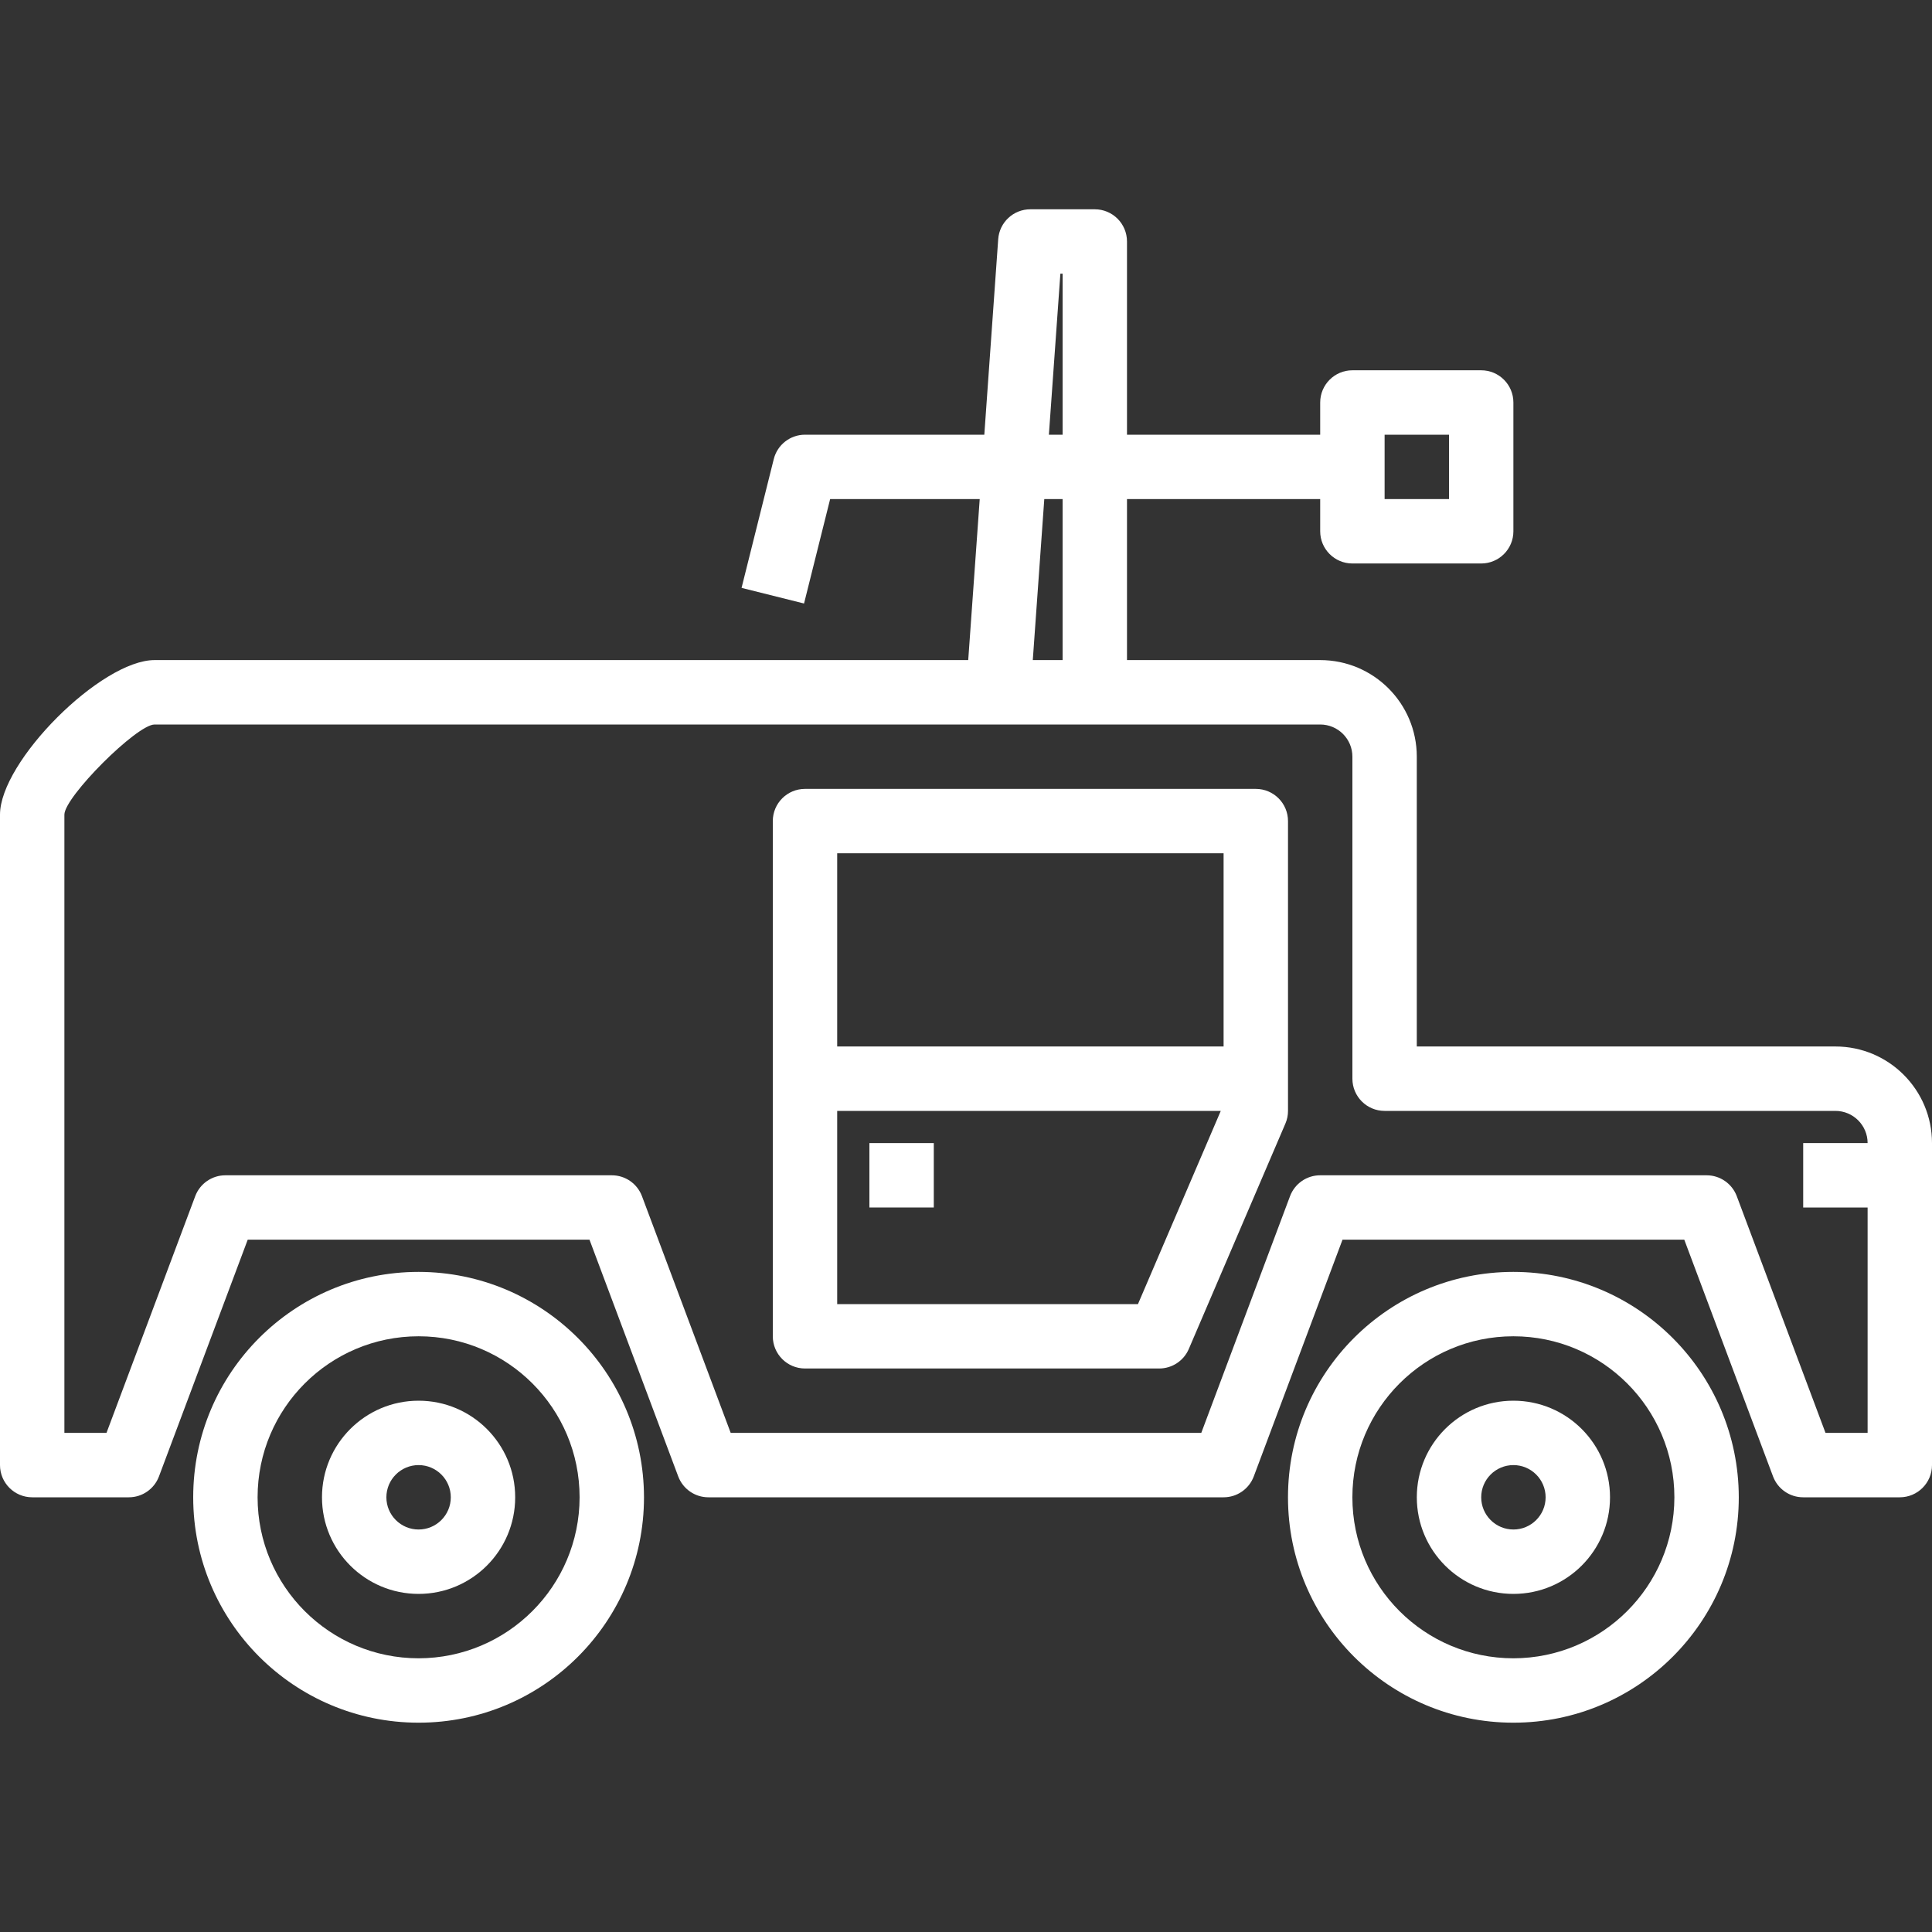
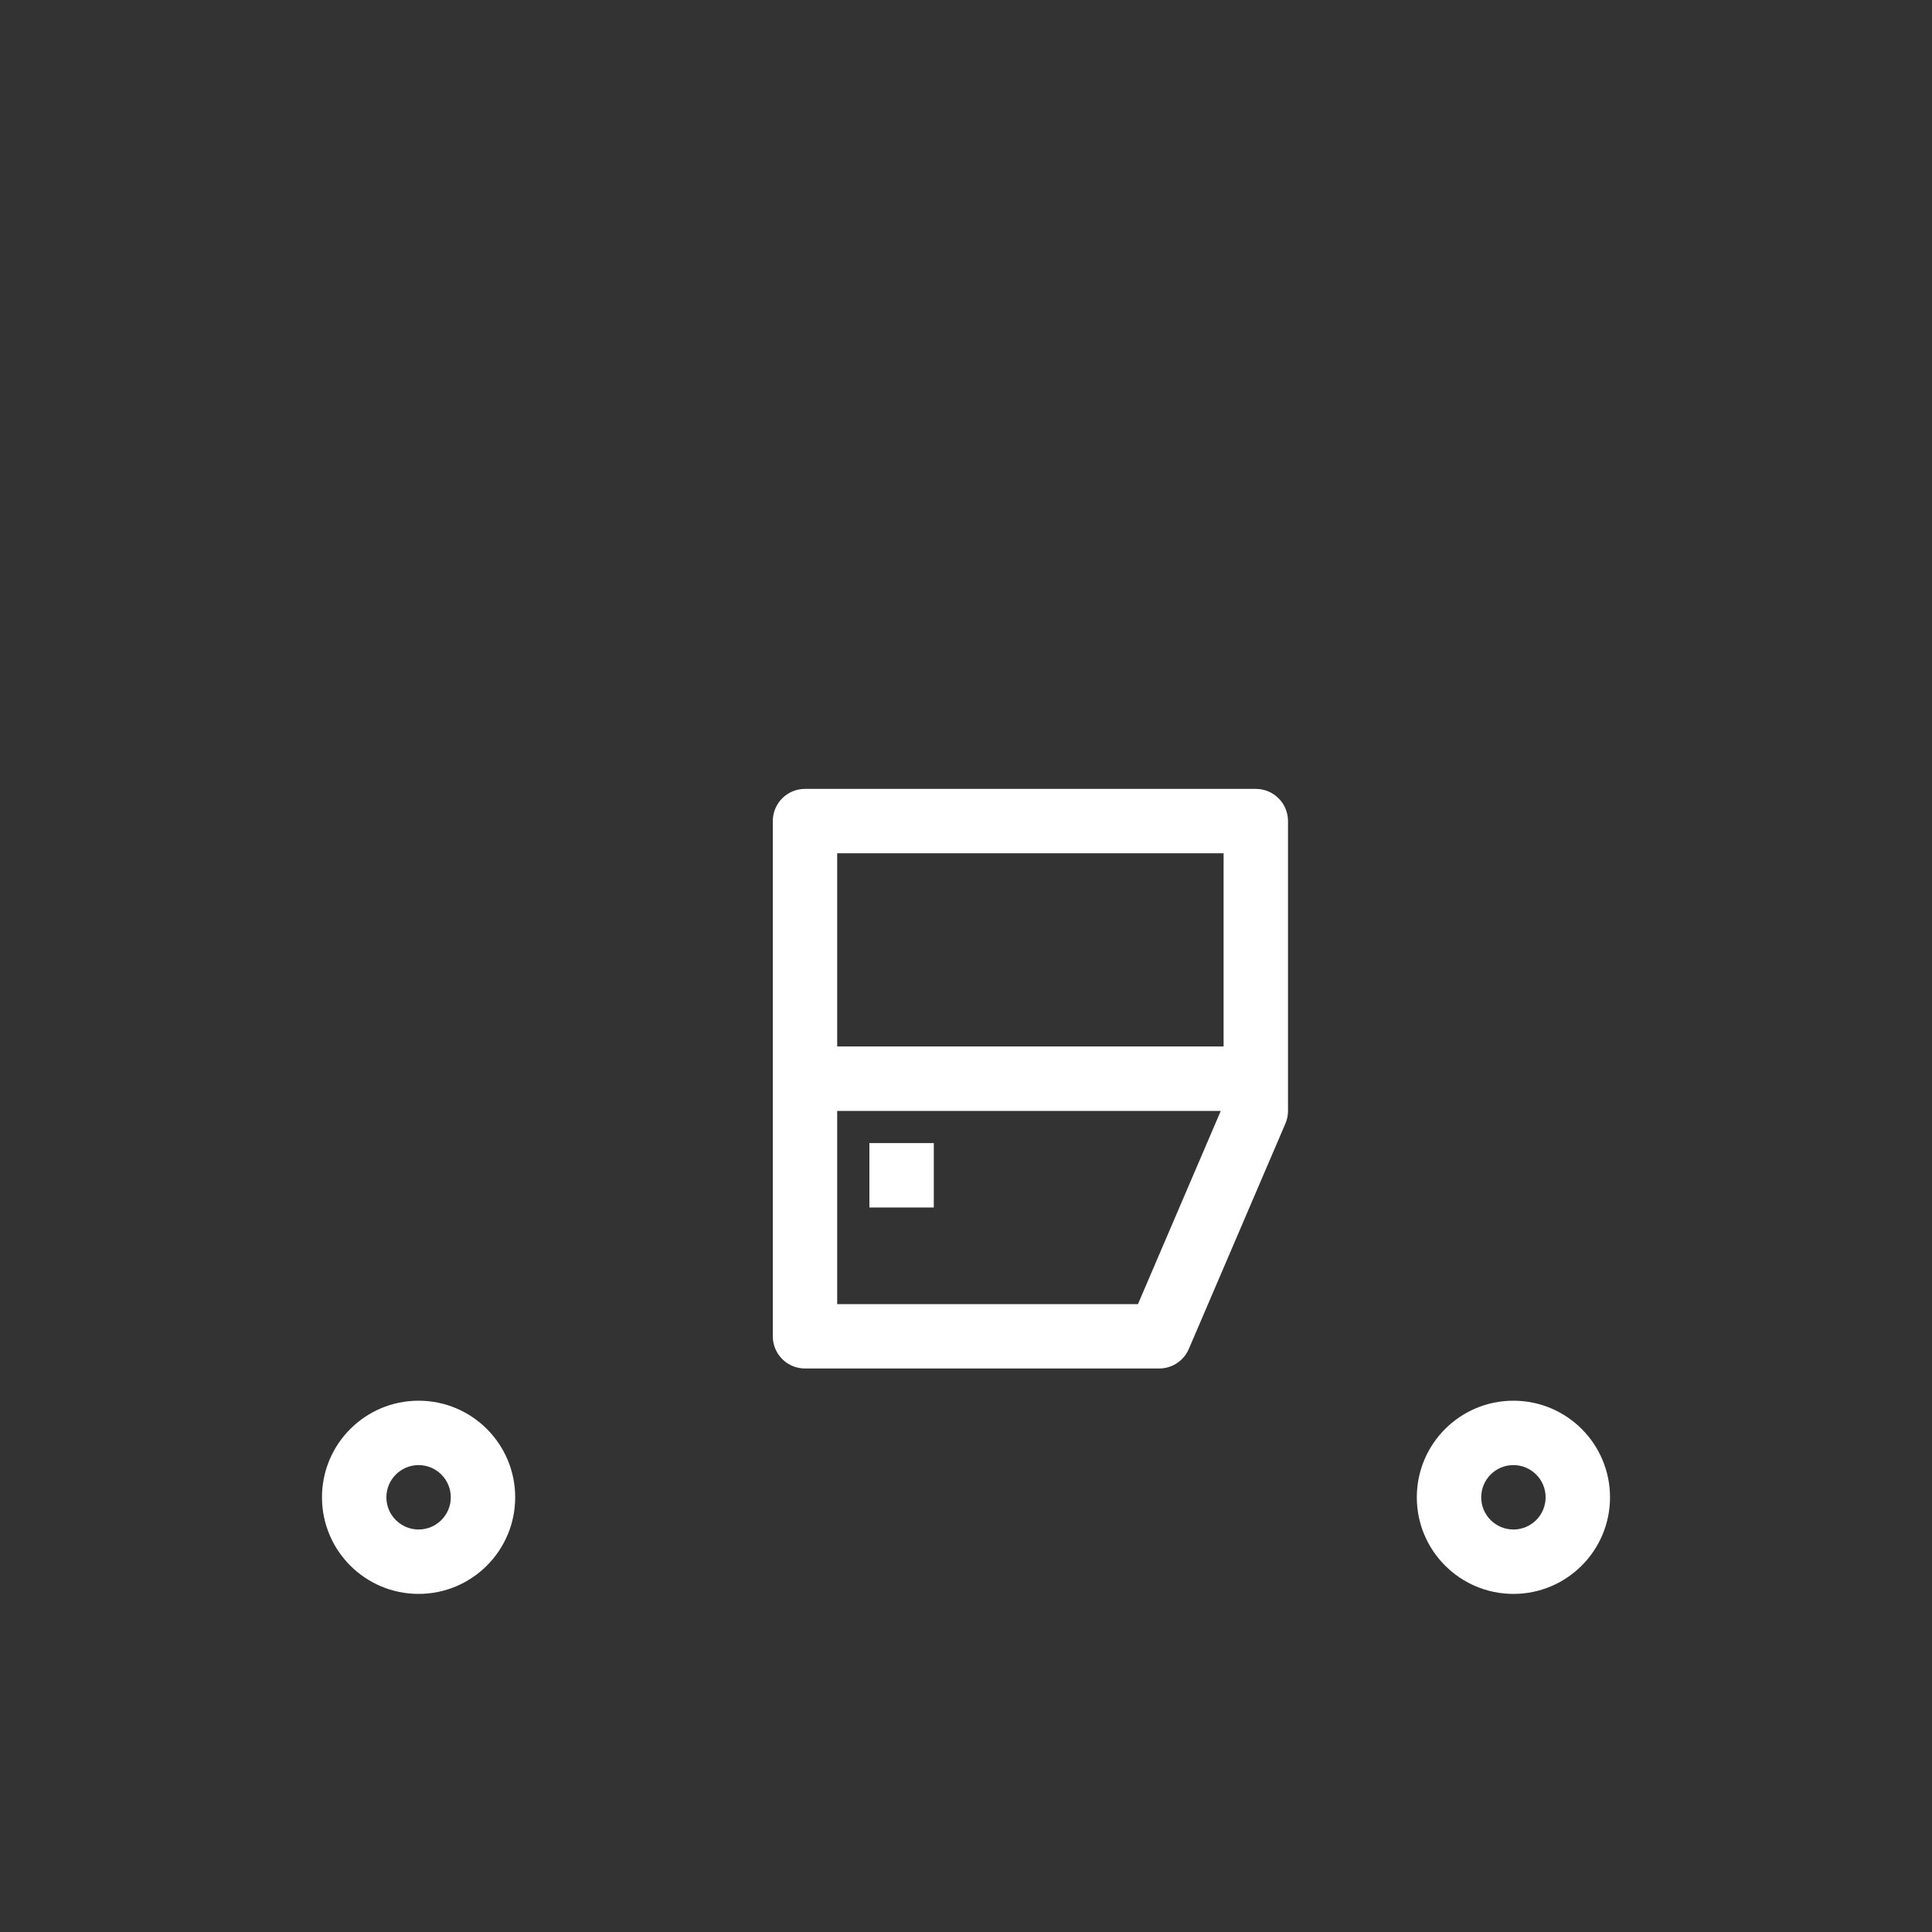
<svg xmlns="http://www.w3.org/2000/svg" width="100" height="100" viewBox="0 0 100 100" fill="none">
  <rect x="0" y="0" width="100" height="100" fill="#333333" stroke="none" />
-   <path d="M95 54.166H73.333V39.166C73.333 36.405 71.095 34.166 68.333 34.166H58.333V25.833H68.333V27.5C68.333 28.42 69.08 29.166 70 29.166H76.667C77.587 29.166 78.333 28.42 78.333 27.5V20.833C78.333 19.913 77.587 19.166 76.667 19.166H70C69.08 19.166 68.333 19.913 68.333 20.833V22.5H58.333V12.5C58.333 11.579 57.587 10.833 56.667 10.833H53.333C52.457 10.831 51.728 11.508 51.667 12.382L50.948 22.5H41.667C40.902 22.5 40.235 23.02 40.05 23.763L38.383 30.429L41.617 31.237L42.968 25.833H50.71L50.115 34.166C50.115 34.166 10.761 34.166 8 34.166C5.239 34.166 0 39.405 0 42.166C0 44.928 0 75.833 0 75.833C0 76.753 0.746 77.5 1.667 77.5H6.667C7.362 77.501 7.983 77.07 8.228 76.42L12.822 64.166H30.512L35.105 76.42C35.35 77.07 35.972 77.501 36.667 77.5H63.333C64.028 77.501 64.65 77.07 64.895 76.42L69.488 64.166H87.178L91.772 76.42C92.017 77.07 92.638 77.501 93.333 77.5H98.333C99.254 77.5 100 76.753 100 75.833V59.166C100 56.405 97.761 54.166 95 54.166ZM71.667 22.5H75V25.833H71.667V22.5ZM54.885 14.166H55V22.5H54.29L54.885 14.166ZM54.052 25.833H55V34.166H53.457L54.052 25.833ZM94.488 74.166L89.895 61.913C89.65 61.263 89.028 60.832 88.333 60.833H68.333C67.638 60.832 67.017 61.263 66.772 61.913L62.178 74.166H37.821L33.228 61.913C32.983 61.263 32.362 60.832 31.667 60.833H11.667C10.972 60.832 10.35 61.263 10.105 61.913L5.512 74.166H3.333V42.166C3.333 41.246 7.08 37.5 8 37.5H68.333C69.254 37.5 70 38.246 70 39.166V55.833C70 56.753 70.746 57.5 71.667 57.5H95C95.92 57.5 96.667 58.246 96.667 59.166H93.333V62.5H96.667V74.166H94.488Z" fill="white" />
-   <path d="M78.333 65.833C71.889 65.833 66.666 71.056 66.666 77.5C66.666 83.943 71.889 89.166 78.333 89.166C84.776 89.166 89.999 83.943 89.999 77.5C89.991 71.06 84.772 65.841 78.333 65.833ZM78.333 85.833C73.731 85.833 69.999 82.102 69.999 77.5C69.999 72.898 73.731 69.166 78.333 69.166C82.935 69.166 86.666 72.898 86.666 77.5C86.66 82.1 82.933 85.827 78.333 85.833Z" fill="white" />
-   <path d="M21.667 65.833C15.223 65.833 10 71.056 10 77.5C10 83.943 15.223 89.166 21.667 89.166C28.11 89.166 33.333 83.943 33.333 77.5C33.325 71.06 28.106 65.841 21.667 65.833ZM21.667 85.833C17.065 85.833 13.333 82.102 13.333 77.5C13.333 72.898 17.065 69.166 21.667 69.166C26.269 69.166 30 72.898 30 77.5C29.994 82.1 26.267 85.827 21.667 85.833Z" fill="white" />
  <path d="M65 40.833H41.667C40.746 40.833 40 41.579 40 42.5V69.166C40 70.087 40.746 70.833 41.667 70.833H60C60.666 70.833 61.269 70.436 61.532 69.823L66.532 58.156C66.621 57.949 66.668 57.726 66.667 57.5V42.5C66.667 41.579 65.92 40.833 65 40.833ZM43.333 44.166H63.333V54.166H43.333V44.166ZM58.901 67.5H43.333V57.5H63.187L58.901 67.5Z" fill="white" />
  <path d="M78.334 72.5C75.573 72.5 73.334 74.739 73.334 77.5C73.334 80.261 75.573 82.5 78.334 82.5C81.095 82.5 83.334 80.261 83.334 77.5C83.334 74.739 81.095 72.5 78.334 72.5ZM78.334 79.167C77.414 79.167 76.667 78.42 76.667 77.5C76.667 76.58 77.414 75.833 78.334 75.833C79.254 75.833 80.001 76.58 80.001 77.5C80.001 78.42 79.254 79.167 78.334 79.167Z" fill="white" />
  <path d="M21.666 72.5C18.905 72.5 16.666 74.739 16.666 77.5C16.666 80.261 18.905 82.5 21.666 82.5C24.427 82.5 26.666 80.261 26.666 77.5C26.666 74.739 24.427 72.5 21.666 72.5ZM21.666 79.167C20.746 79.167 19.999 78.42 19.999 77.5C19.999 76.58 20.746 75.833 21.666 75.833C22.586 75.833 23.333 76.58 23.333 77.5C23.333 78.42 22.586 79.167 21.666 79.167Z" fill="white" />
  <path d="M45 59.166H48.333V62.5H45V59.166Z" fill="white" />
</svg>